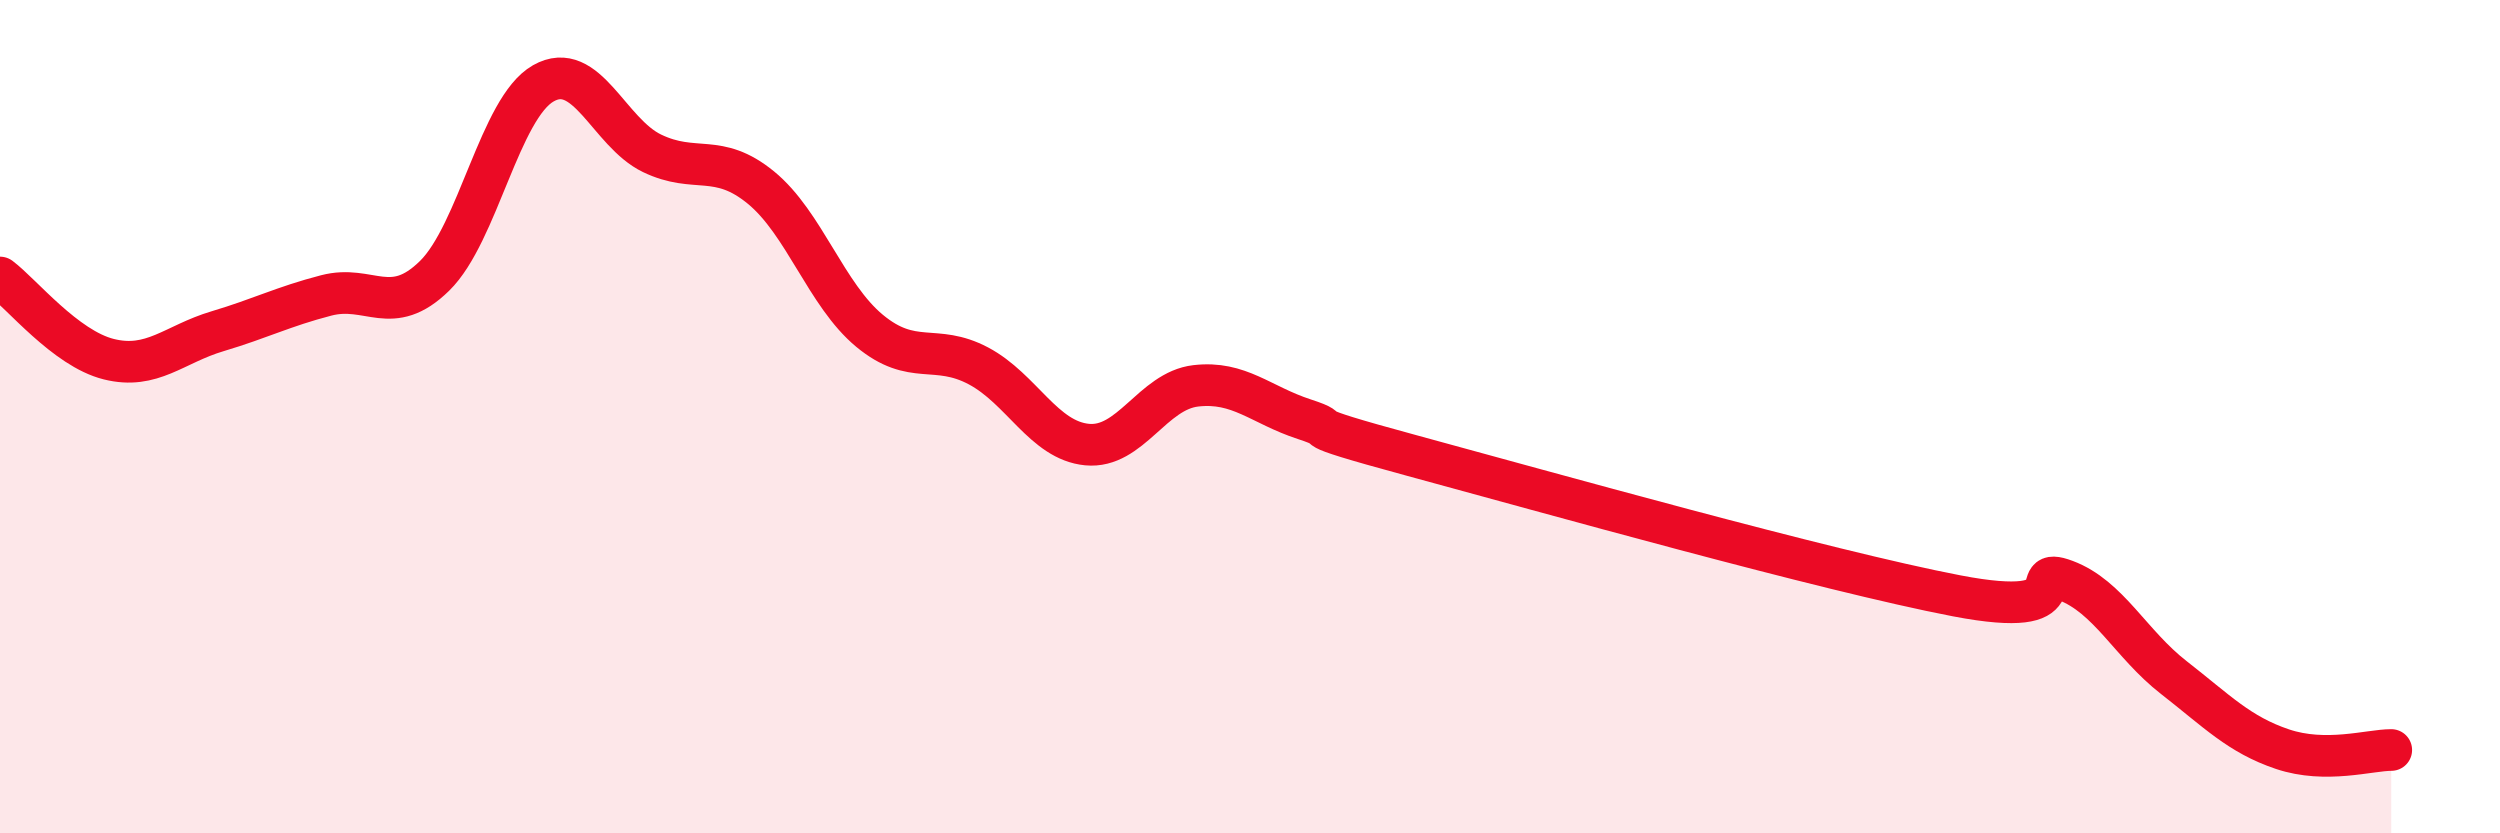
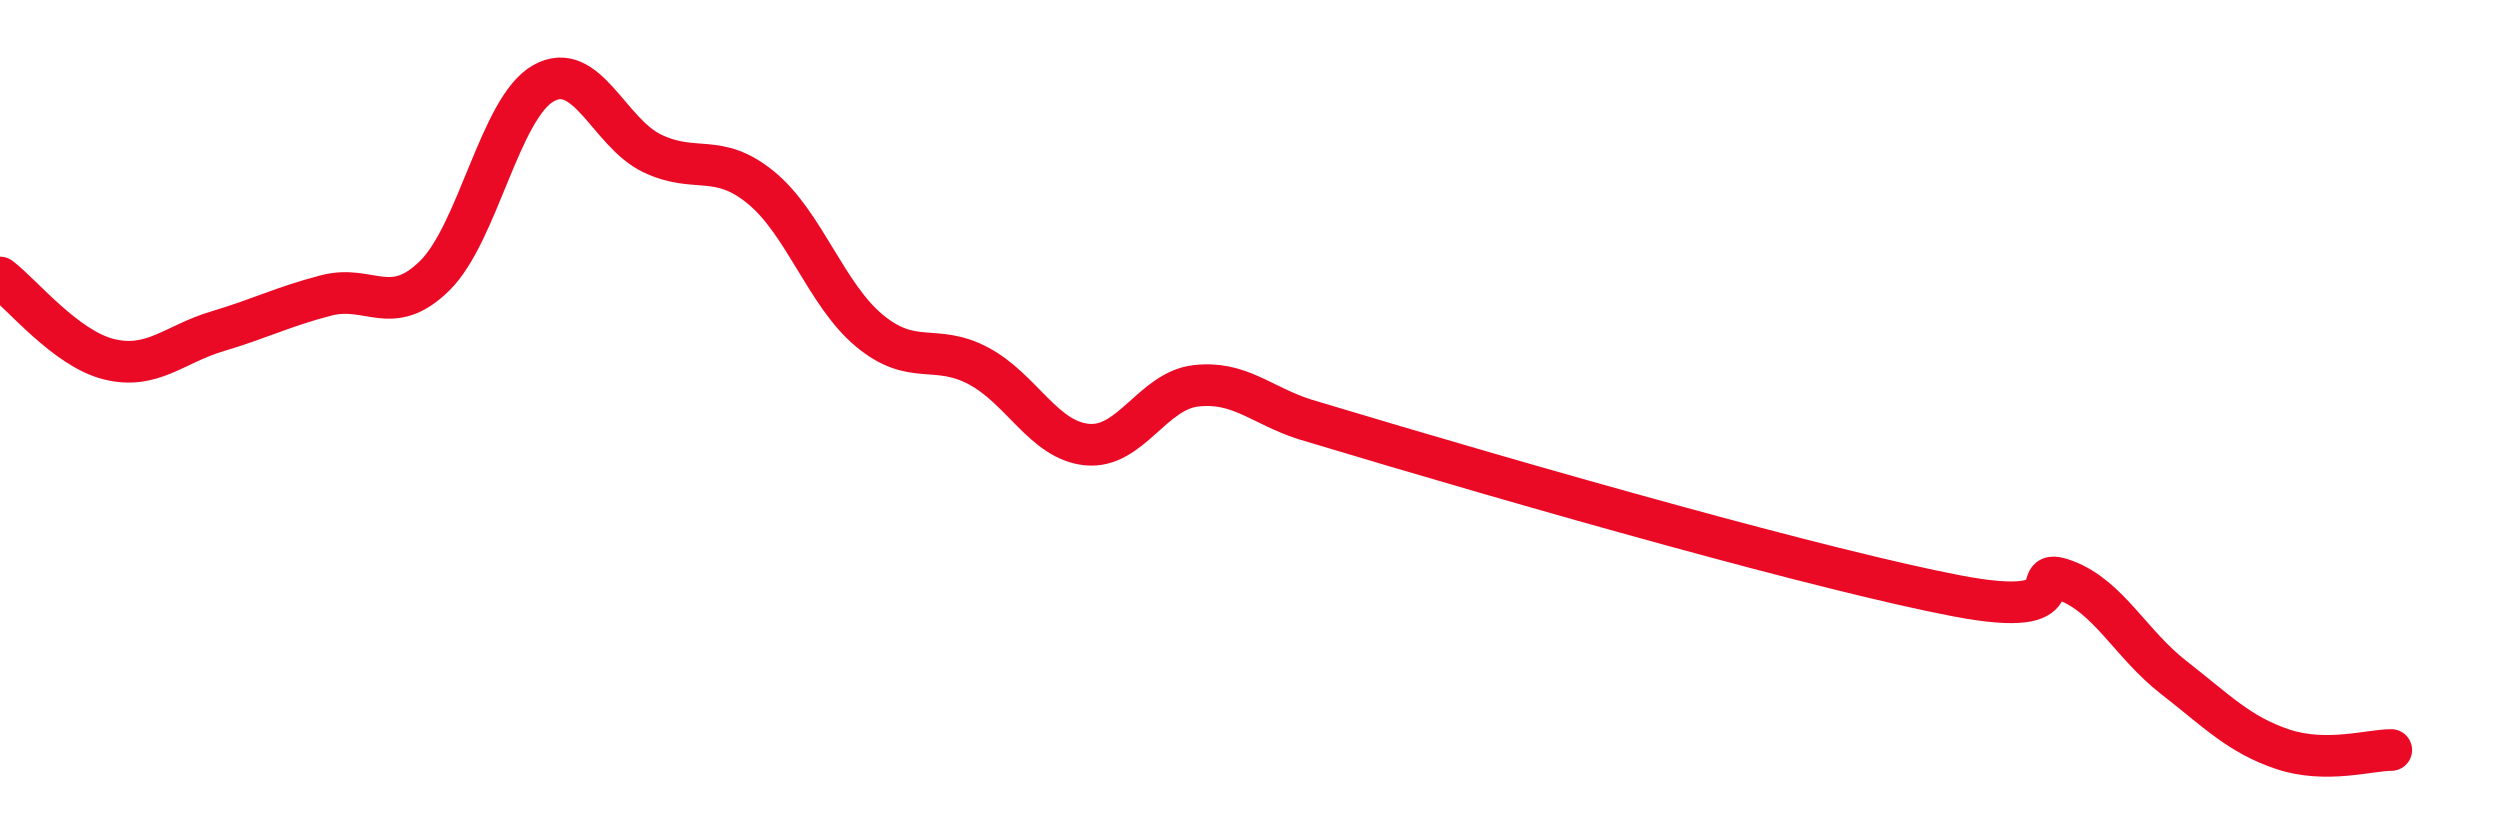
<svg xmlns="http://www.w3.org/2000/svg" width="60" height="20" viewBox="0 0 60 20">
-   <path d="M 0,6.66 C 0.52,7.05 1.57,8.36 2.61,8.62 C 3.65,8.88 4.18,8.26 5.22,7.95 C 6.26,7.64 6.79,7.36 7.83,7.09 C 8.87,6.82 9.39,7.64 10.43,6.62 C 11.47,5.6 12,2.59 13.04,2 C 14.08,1.41 14.61,3.18 15.65,3.68 C 16.69,4.18 17.22,3.65 18.26,4.5 C 19.3,5.35 19.83,7.08 20.87,7.94 C 21.91,8.8 22.44,8.23 23.48,8.78 C 24.52,9.33 25.05,10.57 26.09,10.67 C 27.13,10.77 27.66,9.38 28.7,9.26 C 29.74,9.14 30.26,9.72 31.3,10.06 C 32.34,10.4 30.78,10.09 33.91,10.94 C 37.04,11.79 43.83,13.7 46.96,14.3 C 50.09,14.9 48.53,13.54 49.57,13.93 C 50.61,14.32 51.13,15.45 52.17,16.26 C 53.21,17.07 53.74,17.63 54.78,17.98 C 55.82,18.33 56.87,18 57.39,18L57.39 20L0 20Z" fill="#EB0A25" opacity="0.1" stroke-linecap="round" stroke-linejoin="round" />
-   <path d="M 0,6.66 C 0.52,7.05 1.57,8.36 2.61,8.62 C 3.65,8.88 4.18,8.26 5.22,7.95 C 6.26,7.64 6.79,7.36 7.83,7.09 C 8.87,6.82 9.39,7.64 10.43,6.62 C 11.47,5.6 12,2.59 13.04,2 C 14.08,1.41 14.61,3.18 15.65,3.68 C 16.69,4.18 17.22,3.65 18.26,4.5 C 19.3,5.35 19.83,7.08 20.87,7.94 C 21.91,8.8 22.44,8.23 23.48,8.78 C 24.52,9.33 25.05,10.57 26.09,10.67 C 27.13,10.77 27.66,9.38 28.7,9.26 C 29.74,9.14 30.26,9.72 31.3,10.06 C 32.34,10.4 30.78,10.09 33.91,10.94 C 37.04,11.79 43.83,13.7 46.96,14.3 C 50.09,14.9 48.53,13.54 49.57,13.93 C 50.61,14.32 51.13,15.45 52.17,16.26 C 53.21,17.07 53.74,17.63 54.78,17.98 C 55.82,18.33 56.87,18 57.39,18" stroke="#EB0A25" stroke-width="1" fill="none" stroke-linecap="round" stroke-linejoin="round" />
+   <path d="M 0,6.66 C 0.52,7.05 1.57,8.36 2.61,8.62 C 3.65,8.88 4.18,8.26 5.22,7.95 C 6.26,7.64 6.79,7.36 7.83,7.09 C 8.87,6.82 9.39,7.64 10.43,6.62 C 11.47,5.6 12,2.59 13.04,2 C 14.08,1.41 14.61,3.18 15.65,3.68 C 16.69,4.18 17.22,3.65 18.26,4.5 C 19.3,5.35 19.83,7.08 20.87,7.94 C 21.91,8.8 22.44,8.23 23.48,8.78 C 24.52,9.33 25.05,10.57 26.09,10.67 C 27.13,10.77 27.66,9.38 28.7,9.26 C 29.74,9.14 30.26,9.72 31.3,10.06 C 37.04,11.79 43.83,13.7 46.96,14.3 C 50.09,14.9 48.53,13.54 49.57,13.93 C 50.61,14.32 51.13,15.45 52.17,16.26 C 53.21,17.07 53.74,17.63 54.78,17.98 C 55.82,18.33 56.87,18 57.39,18" stroke="#EB0A25" stroke-width="1" fill="none" stroke-linecap="round" stroke-linejoin="round" />
</svg>